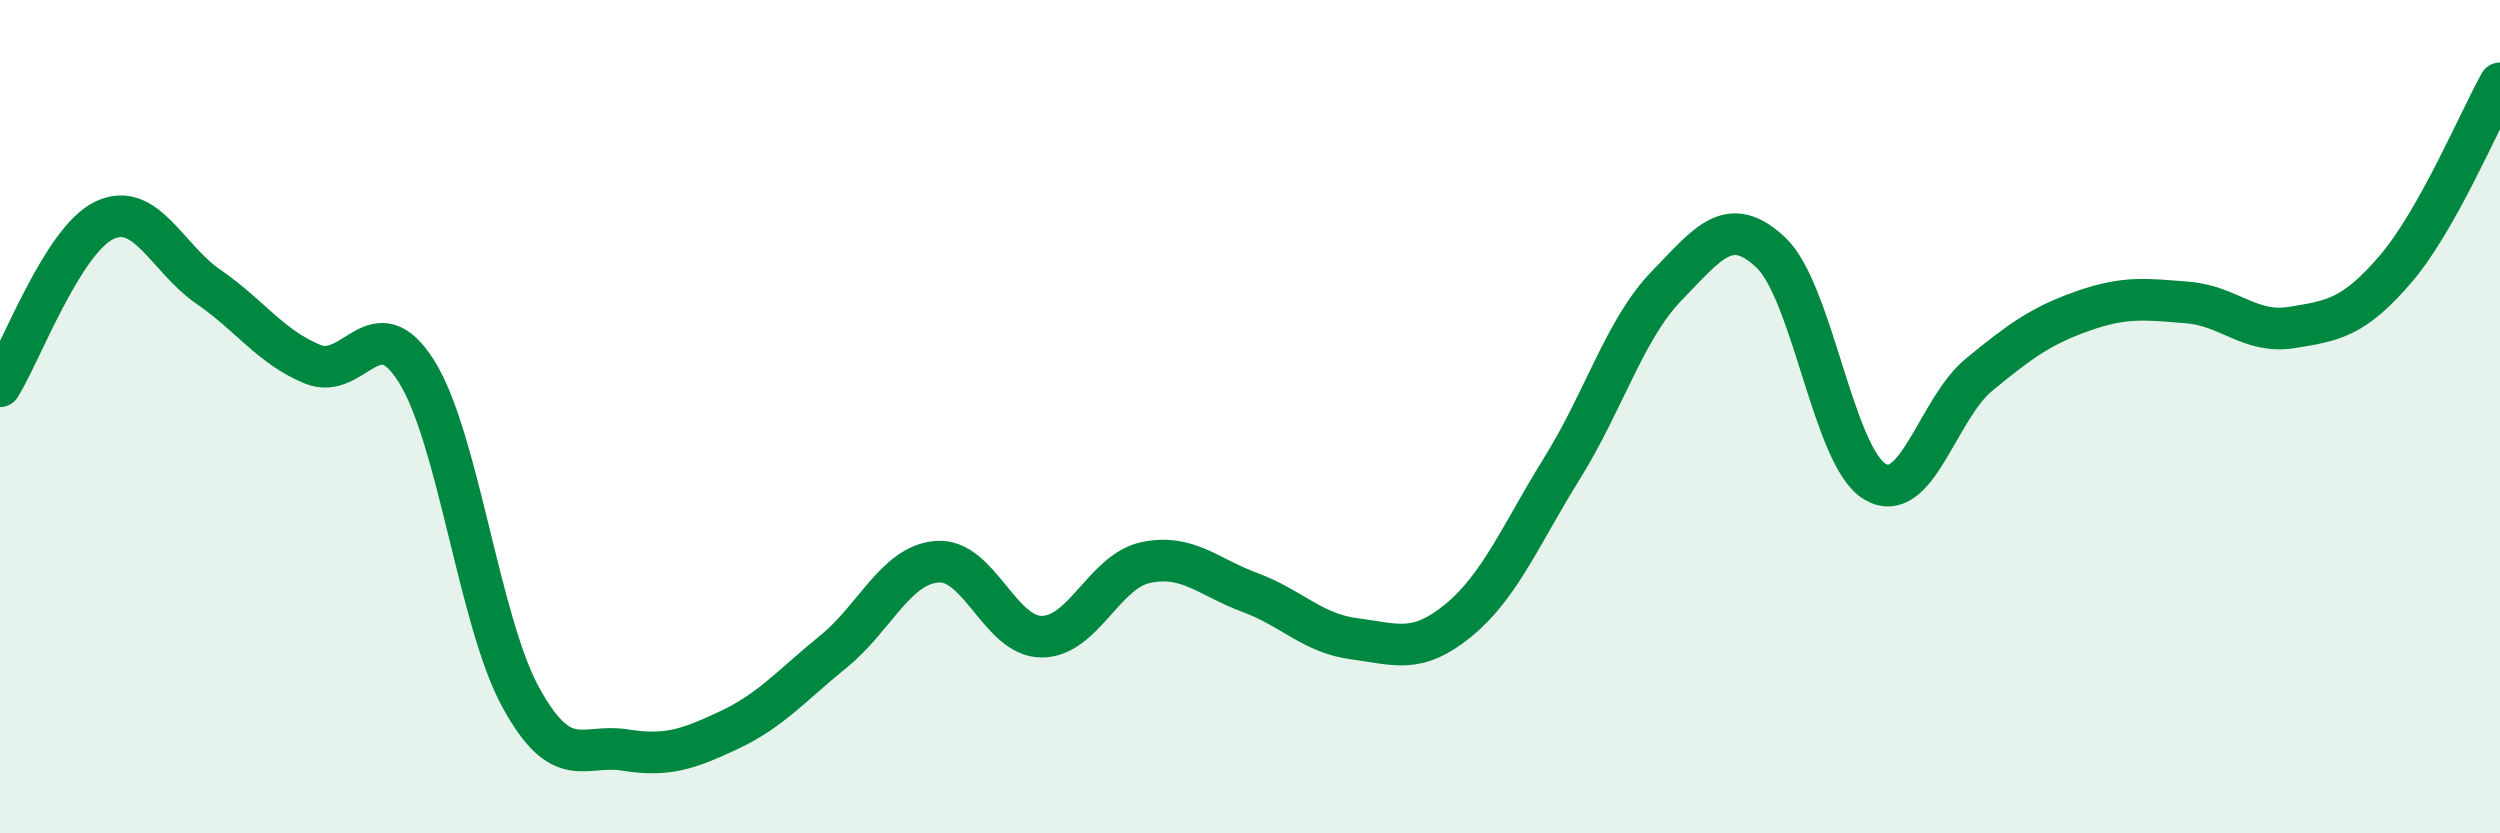
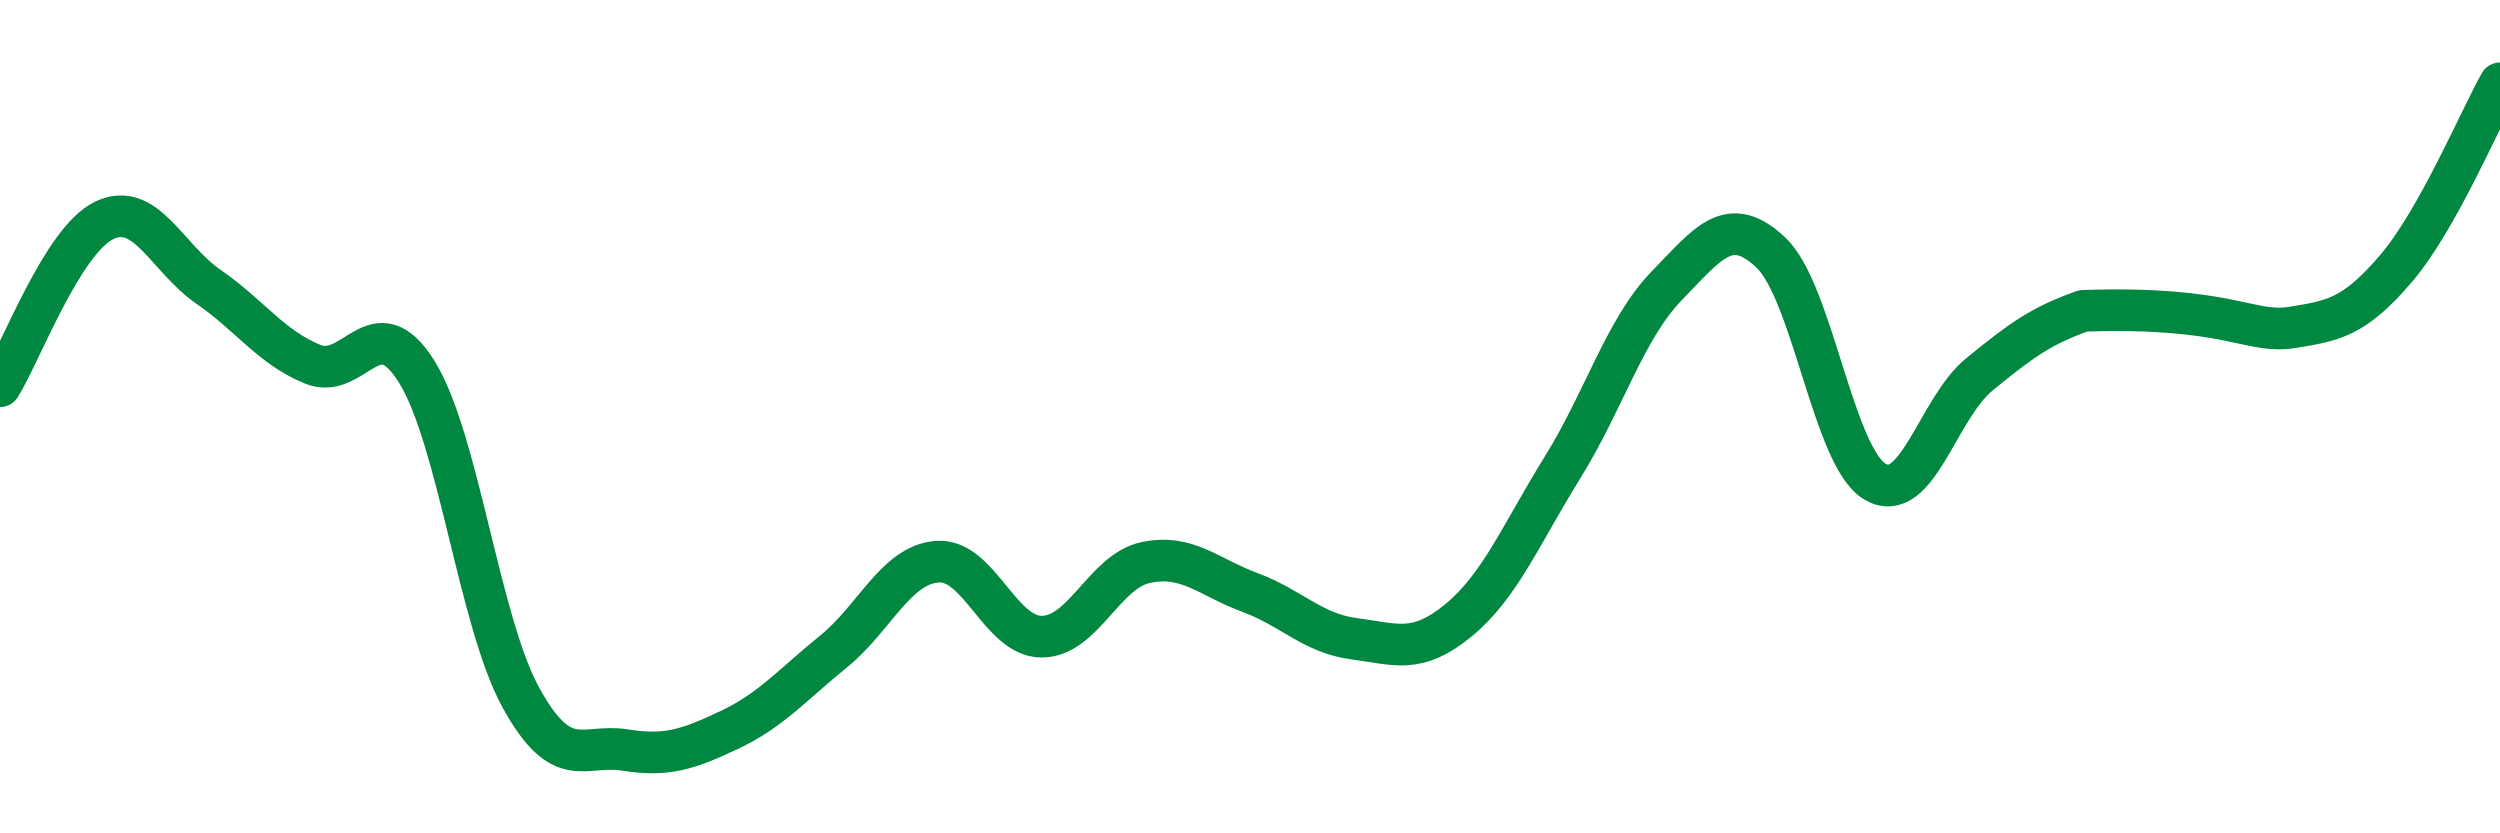
<svg xmlns="http://www.w3.org/2000/svg" width="60" height="20" viewBox="0 0 60 20">
-   <path d="M 0,9.27 C 0.5,8.47 1.5,5.77 2.5,5.29 C 3.5,4.81 4,6.19 5,6.88 C 6,7.57 6.5,8.33 7.5,8.74 C 8.5,9.15 9,7.32 10,8.92 C 11,10.52 11.5,14.92 12.5,16.74 C 13.5,18.56 14,17.84 15,18 C 16,18.16 16.5,17.99 17.5,17.52 C 18.5,17.05 19,16.45 20,15.64 C 21,14.83 21.5,13.55 22.5,13.48 C 23.5,13.41 24,15.28 25,15.28 C 26,15.28 26.5,13.71 27.5,13.5 C 28.5,13.29 29,13.85 30,14.22 C 31,14.59 31.5,15.2 32.5,15.33 C 33.5,15.46 34,15.71 35,14.89 C 36,14.07 36.5,12.83 37.5,11.22 C 38.5,9.61 39,7.89 40,6.86 C 41,5.83 41.5,5.12 42.5,6.06 C 43.5,7 44,10.97 45,11.56 C 46,12.15 46.5,9.81 47.5,8.99 C 48.5,8.17 49,7.81 50,7.46 C 51,7.11 51.5,7.18 52.5,7.26 C 53.5,7.34 54,8.02 55,7.86 C 56,7.7 56.5,7.62 57.5,6.45 C 58.5,5.28 59.5,2.89 60,2L60 20L0 20Z" fill="#008740" opacity="0.1" stroke-linecap="round" stroke-linejoin="round" />
-   <path d="M 0,9.27 C 0.5,8.47 1.5,5.77 2.5,5.29 C 3.5,4.81 4,6.19 5,6.88 C 6,7.57 6.5,8.33 7.5,8.74 C 8.5,9.15 9,7.32 10,8.92 C 11,10.52 11.5,14.92 12.5,16.74 C 13.5,18.56 14,17.84 15,18 C 16,18.16 16.5,17.99 17.5,17.52 C 18.5,17.05 19,16.45 20,15.64 C 21,14.83 21.5,13.55 22.5,13.48 C 23.5,13.41 24,15.28 25,15.28 C 26,15.28 26.5,13.71 27.5,13.5 C 28.5,13.29 29,13.85 30,14.22 C 31,14.59 31.5,15.2 32.5,15.33 C 33.5,15.46 34,15.71 35,14.89 C 36,14.07 36.5,12.83 37.5,11.22 C 38.5,9.61 39,7.89 40,6.86 C 41,5.83 41.5,5.12 42.5,6.06 C 43.5,7 44,10.97 45,11.56 C 46,12.15 46.5,9.81 47.5,8.99 C 48.5,8.17 49,7.81 50,7.46 C 51,7.11 51.5,7.18 52.5,7.26 C 53.5,7.34 54,8.02 55,7.86 C 56,7.7 56.5,7.62 57.5,6.45 C 58.5,5.28 59.5,2.89 60,2" stroke="#008740" stroke-width="1" fill="none" stroke-linecap="round" stroke-linejoin="round" />
+   <path d="M 0,9.27 C 0.5,8.47 1.5,5.77 2.5,5.29 C 3.5,4.81 4,6.19 5,6.88 C 6,7.57 6.5,8.33 7.5,8.74 C 8.5,9.15 9,7.32 10,8.92 C 11,10.52 11.5,14.92 12.5,16.74 C 13.5,18.56 14,17.84 15,18 C 16,18.16 16.5,17.99 17.5,17.52 C 18.5,17.05 19,16.45 20,15.64 C 21,14.83 21.5,13.55 22.5,13.48 C 23.5,13.41 24,15.28 25,15.28 C 26,15.28 26.5,13.71 27.5,13.5 C 28.5,13.29 29,13.85 30,14.22 C 31,14.59 31.5,15.2 32.5,15.33 C 33.5,15.46 34,15.71 35,14.89 C 36,14.07 36.5,12.83 37.5,11.22 C 38.5,9.61 39,7.89 40,6.86 C 41,5.83 41.5,5.12 42.5,6.06 C 43.5,7 44,10.97 45,11.56 C 46,12.15 46.5,9.81 47.5,8.99 C 48.5,8.17 49,7.81 50,7.46 C 53.5,7.34 54,8.02 55,7.86 C 56,7.7 56.5,7.62 57.5,6.45 C 58.5,5.28 59.5,2.89 60,2" stroke="#008740" stroke-width="1" fill="none" stroke-linecap="round" stroke-linejoin="round" />
</svg>